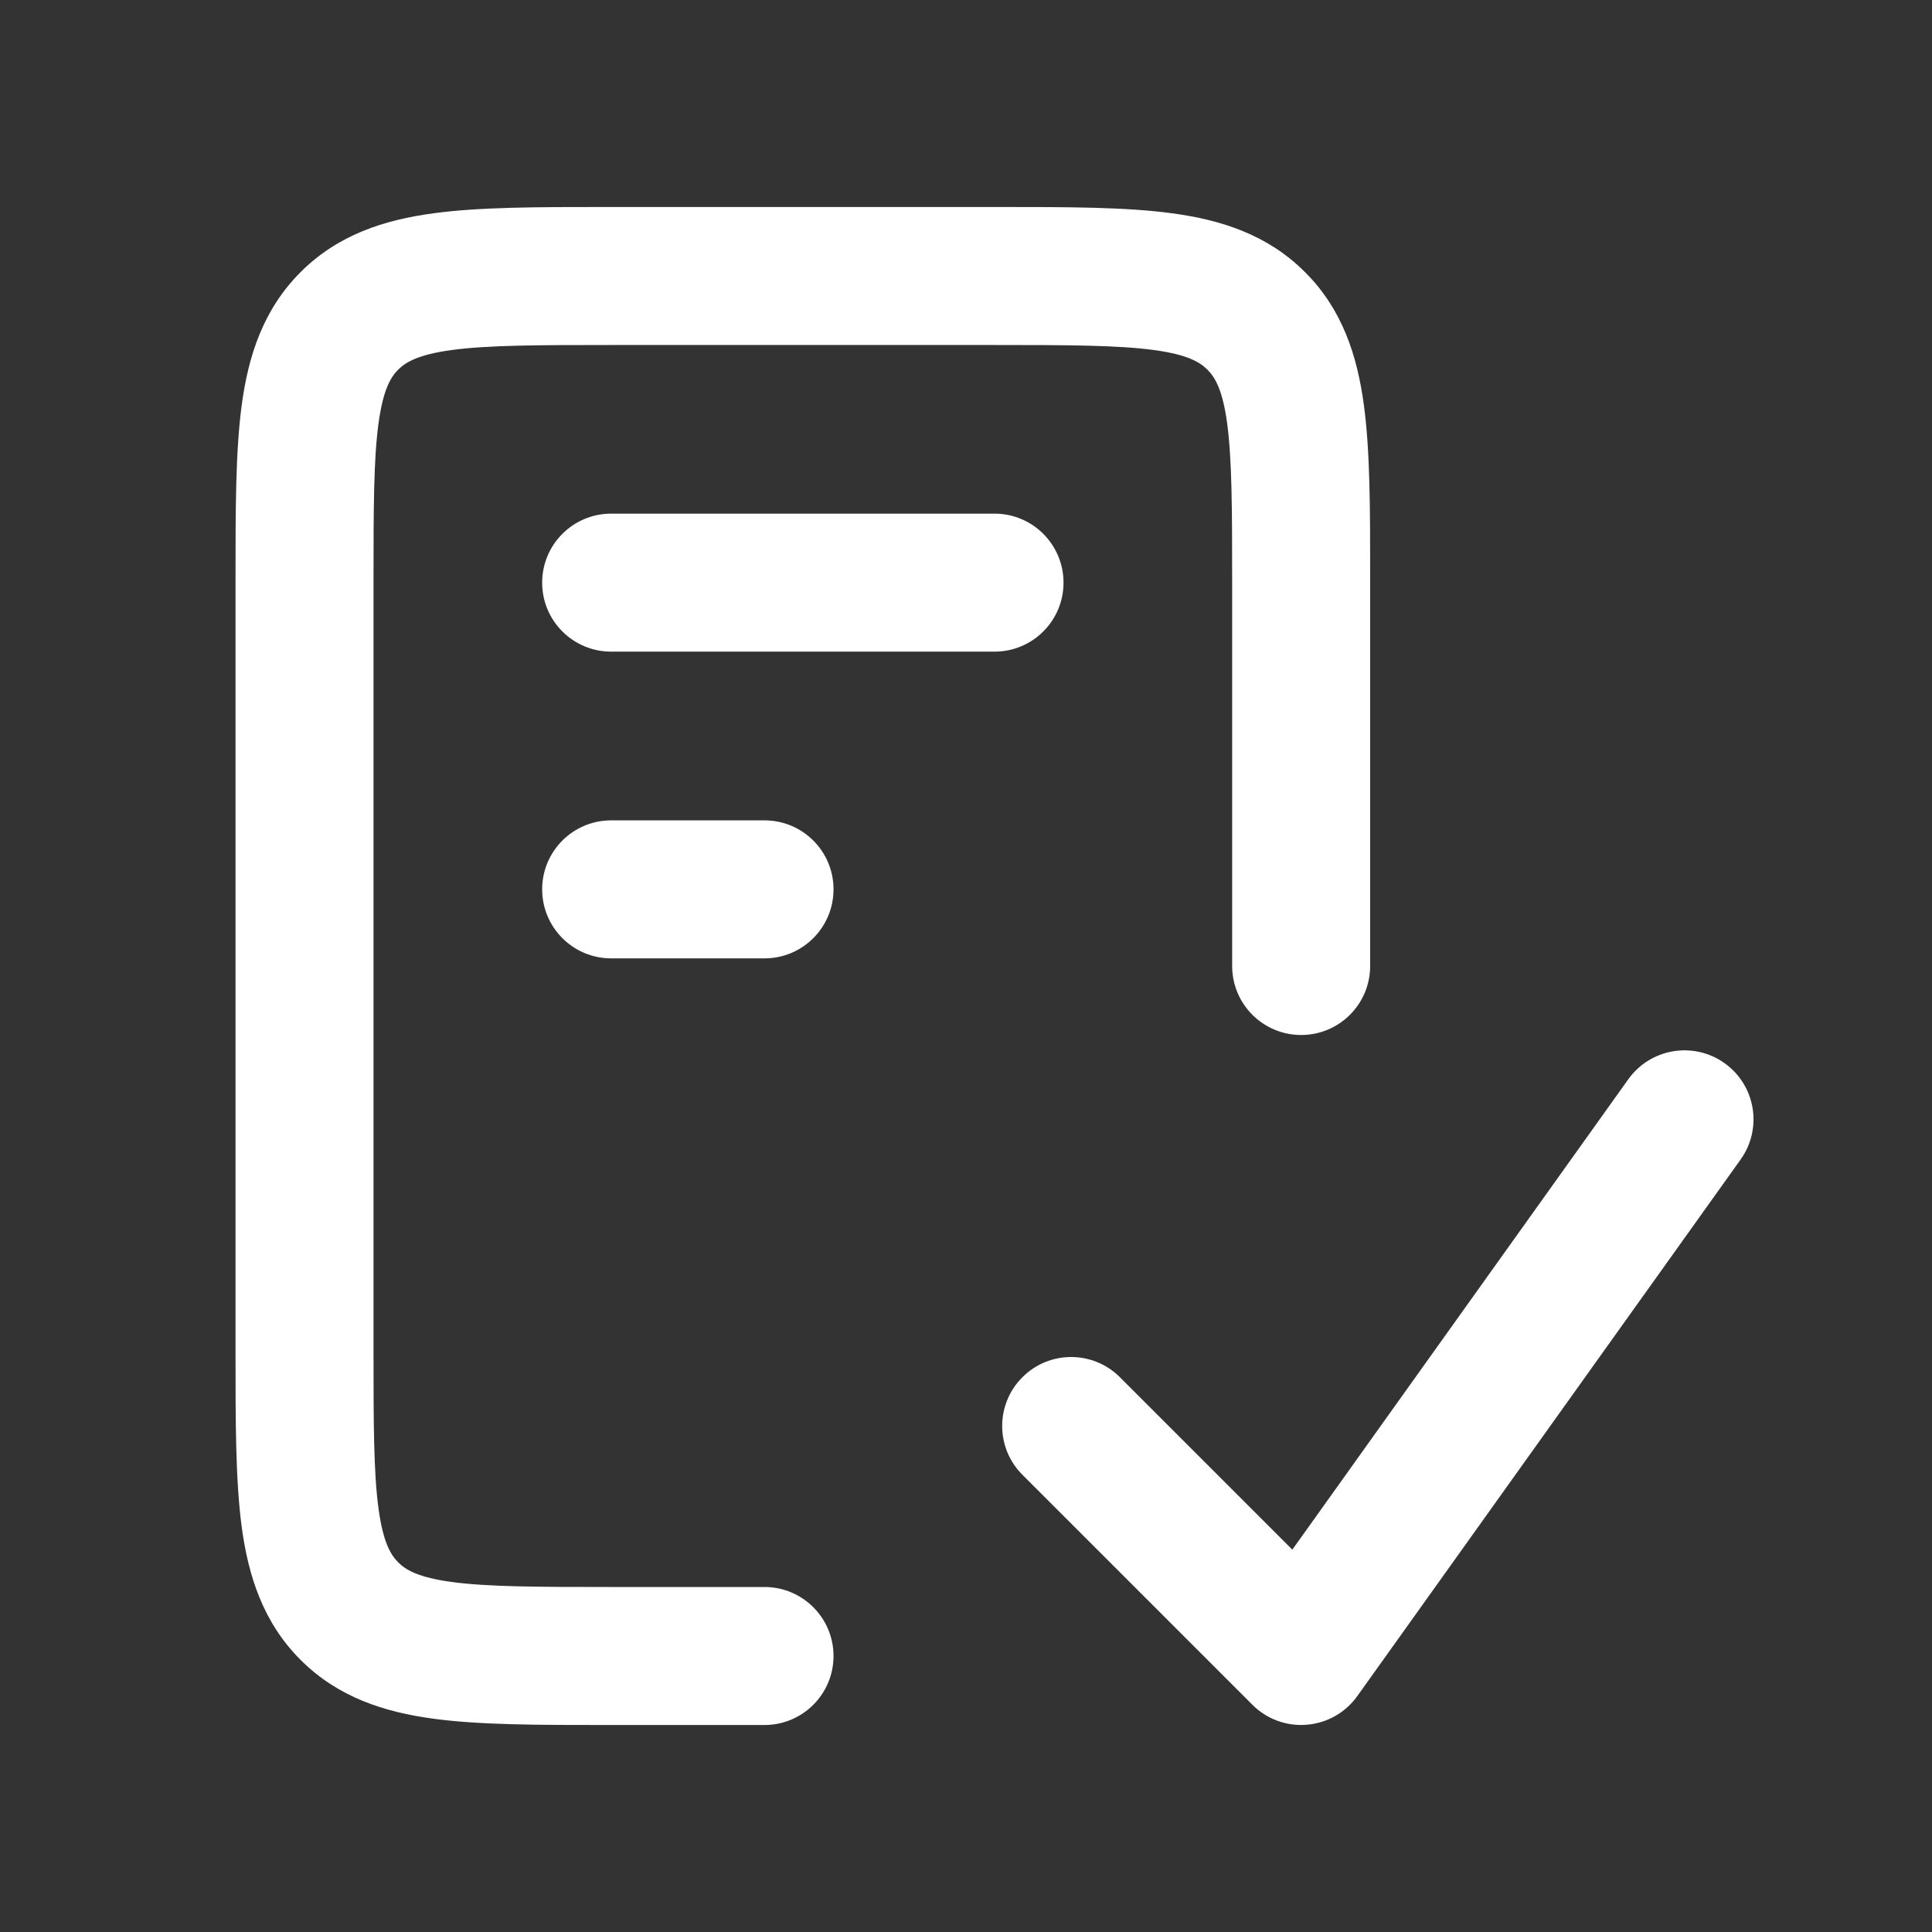
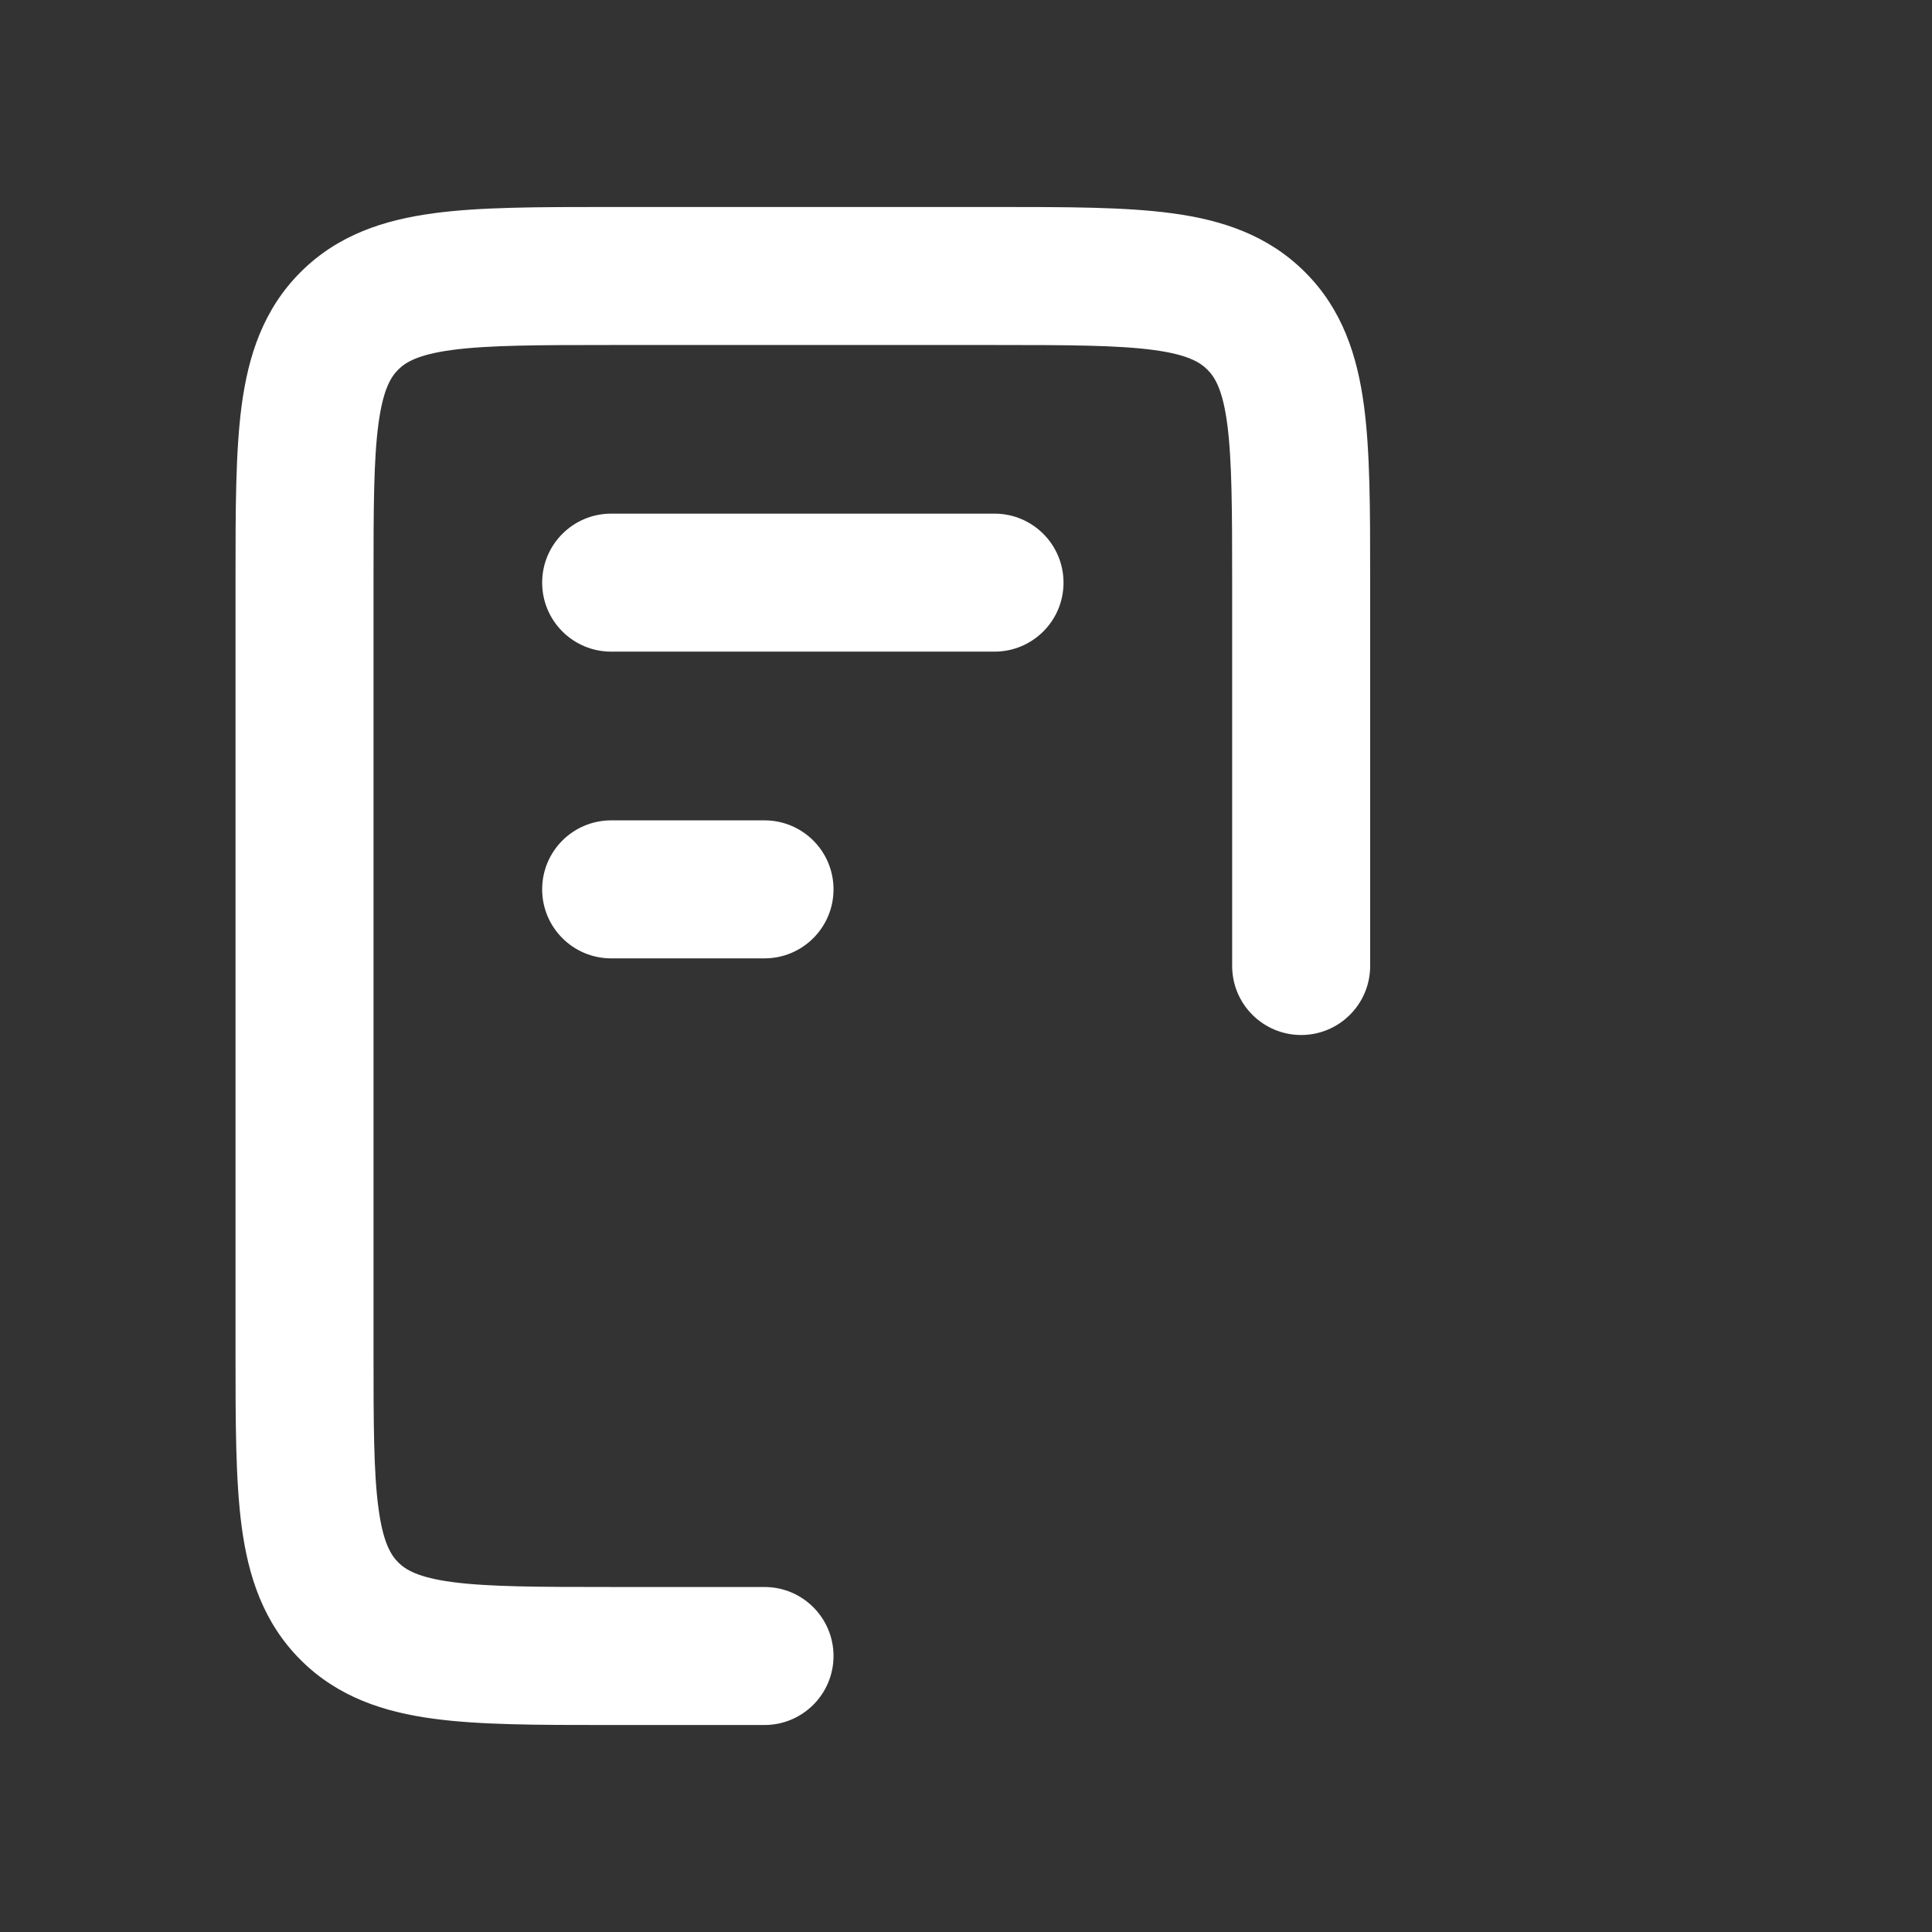
<svg xmlns="http://www.w3.org/2000/svg" width="21" height="21" viewBox="0 0 21 21" fill="none">
  <rect x="0" y="0" width="21" height="21" fill="#333333" stroke="none" />
  <path d="M6.593 2.25C5.85 2.25 5.218 2.25 4.714 2.318C4.177 2.39 3.674 2.551 3.267 2.958C2.861 3.364 2.699 3.868 2.627 4.405C2.56 4.909 2.56 5.54 2.56 6.283V14.717C2.56 15.46 2.56 16.091 2.627 16.595C2.699 17.132 2.861 17.636 3.267 18.042C3.674 18.449 4.177 18.61 4.714 18.682C5.218 18.75 5.85 18.75 6.592 18.75H8.31C8.724 18.75 9.06 18.414 9.06 18C9.06 17.586 8.724 17.25 8.31 17.25H6.643C5.836 17.25 5.306 17.248 4.914 17.196C4.543 17.146 4.41 17.063 4.328 16.982C4.247 16.9 4.164 16.766 4.114 16.395C4.061 16.003 4.06 15.473 4.06 14.667V6.333C4.06 5.526 4.061 4.997 4.114 4.604C4.164 4.234 4.247 4.1 4.328 4.018C4.41 3.937 4.543 3.854 4.914 3.804C5.306 3.752 5.836 3.75 6.643 3.75H10.81C11.617 3.75 12.146 3.752 12.538 3.804C12.909 3.854 13.043 3.937 13.124 4.018C13.206 4.1 13.289 4.234 13.339 4.604C13.391 4.997 13.393 5.526 13.393 6.333V10.5C13.393 10.914 13.729 11.25 14.143 11.25C14.557 11.25 14.893 10.914 14.893 10.5L14.893 6.283C14.893 5.54 14.893 4.909 14.825 4.405C14.753 3.868 14.592 3.364 14.185 2.958C13.778 2.551 13.275 2.39 12.738 2.318C12.234 2.25 11.603 2.25 10.86 2.25H6.593Z" fill="white" />
-   <path d="M18.92 12.603C19.161 12.265 19.083 11.797 18.745 11.556C18.408 11.316 17.94 11.394 17.699 11.731L14.047 16.844L12.173 14.97C11.88 14.677 11.405 14.677 11.113 14.97C10.82 15.263 10.82 15.737 11.113 16.03L13.613 18.53C13.768 18.686 13.985 18.766 14.205 18.747C14.425 18.729 14.625 18.615 14.753 18.436L18.92 12.603Z" fill="white" />
  <path d="M5.893 6.333C5.893 5.919 6.229 5.583 6.643 5.583H10.81C11.224 5.583 11.56 5.919 11.56 6.333C11.56 6.748 11.224 7.083 10.81 7.083H6.643C6.229 7.083 5.893 6.748 5.893 6.333Z" fill="white" />
  <path d="M6.643 10.417H8.31C8.724 10.417 9.06 10.081 9.06 9.667C9.06 9.252 8.724 8.917 8.31 8.917L6.643 8.917C6.229 8.917 5.893 9.252 5.893 9.667C5.893 10.081 6.229 10.417 6.643 10.417Z" fill="white" />
</svg>